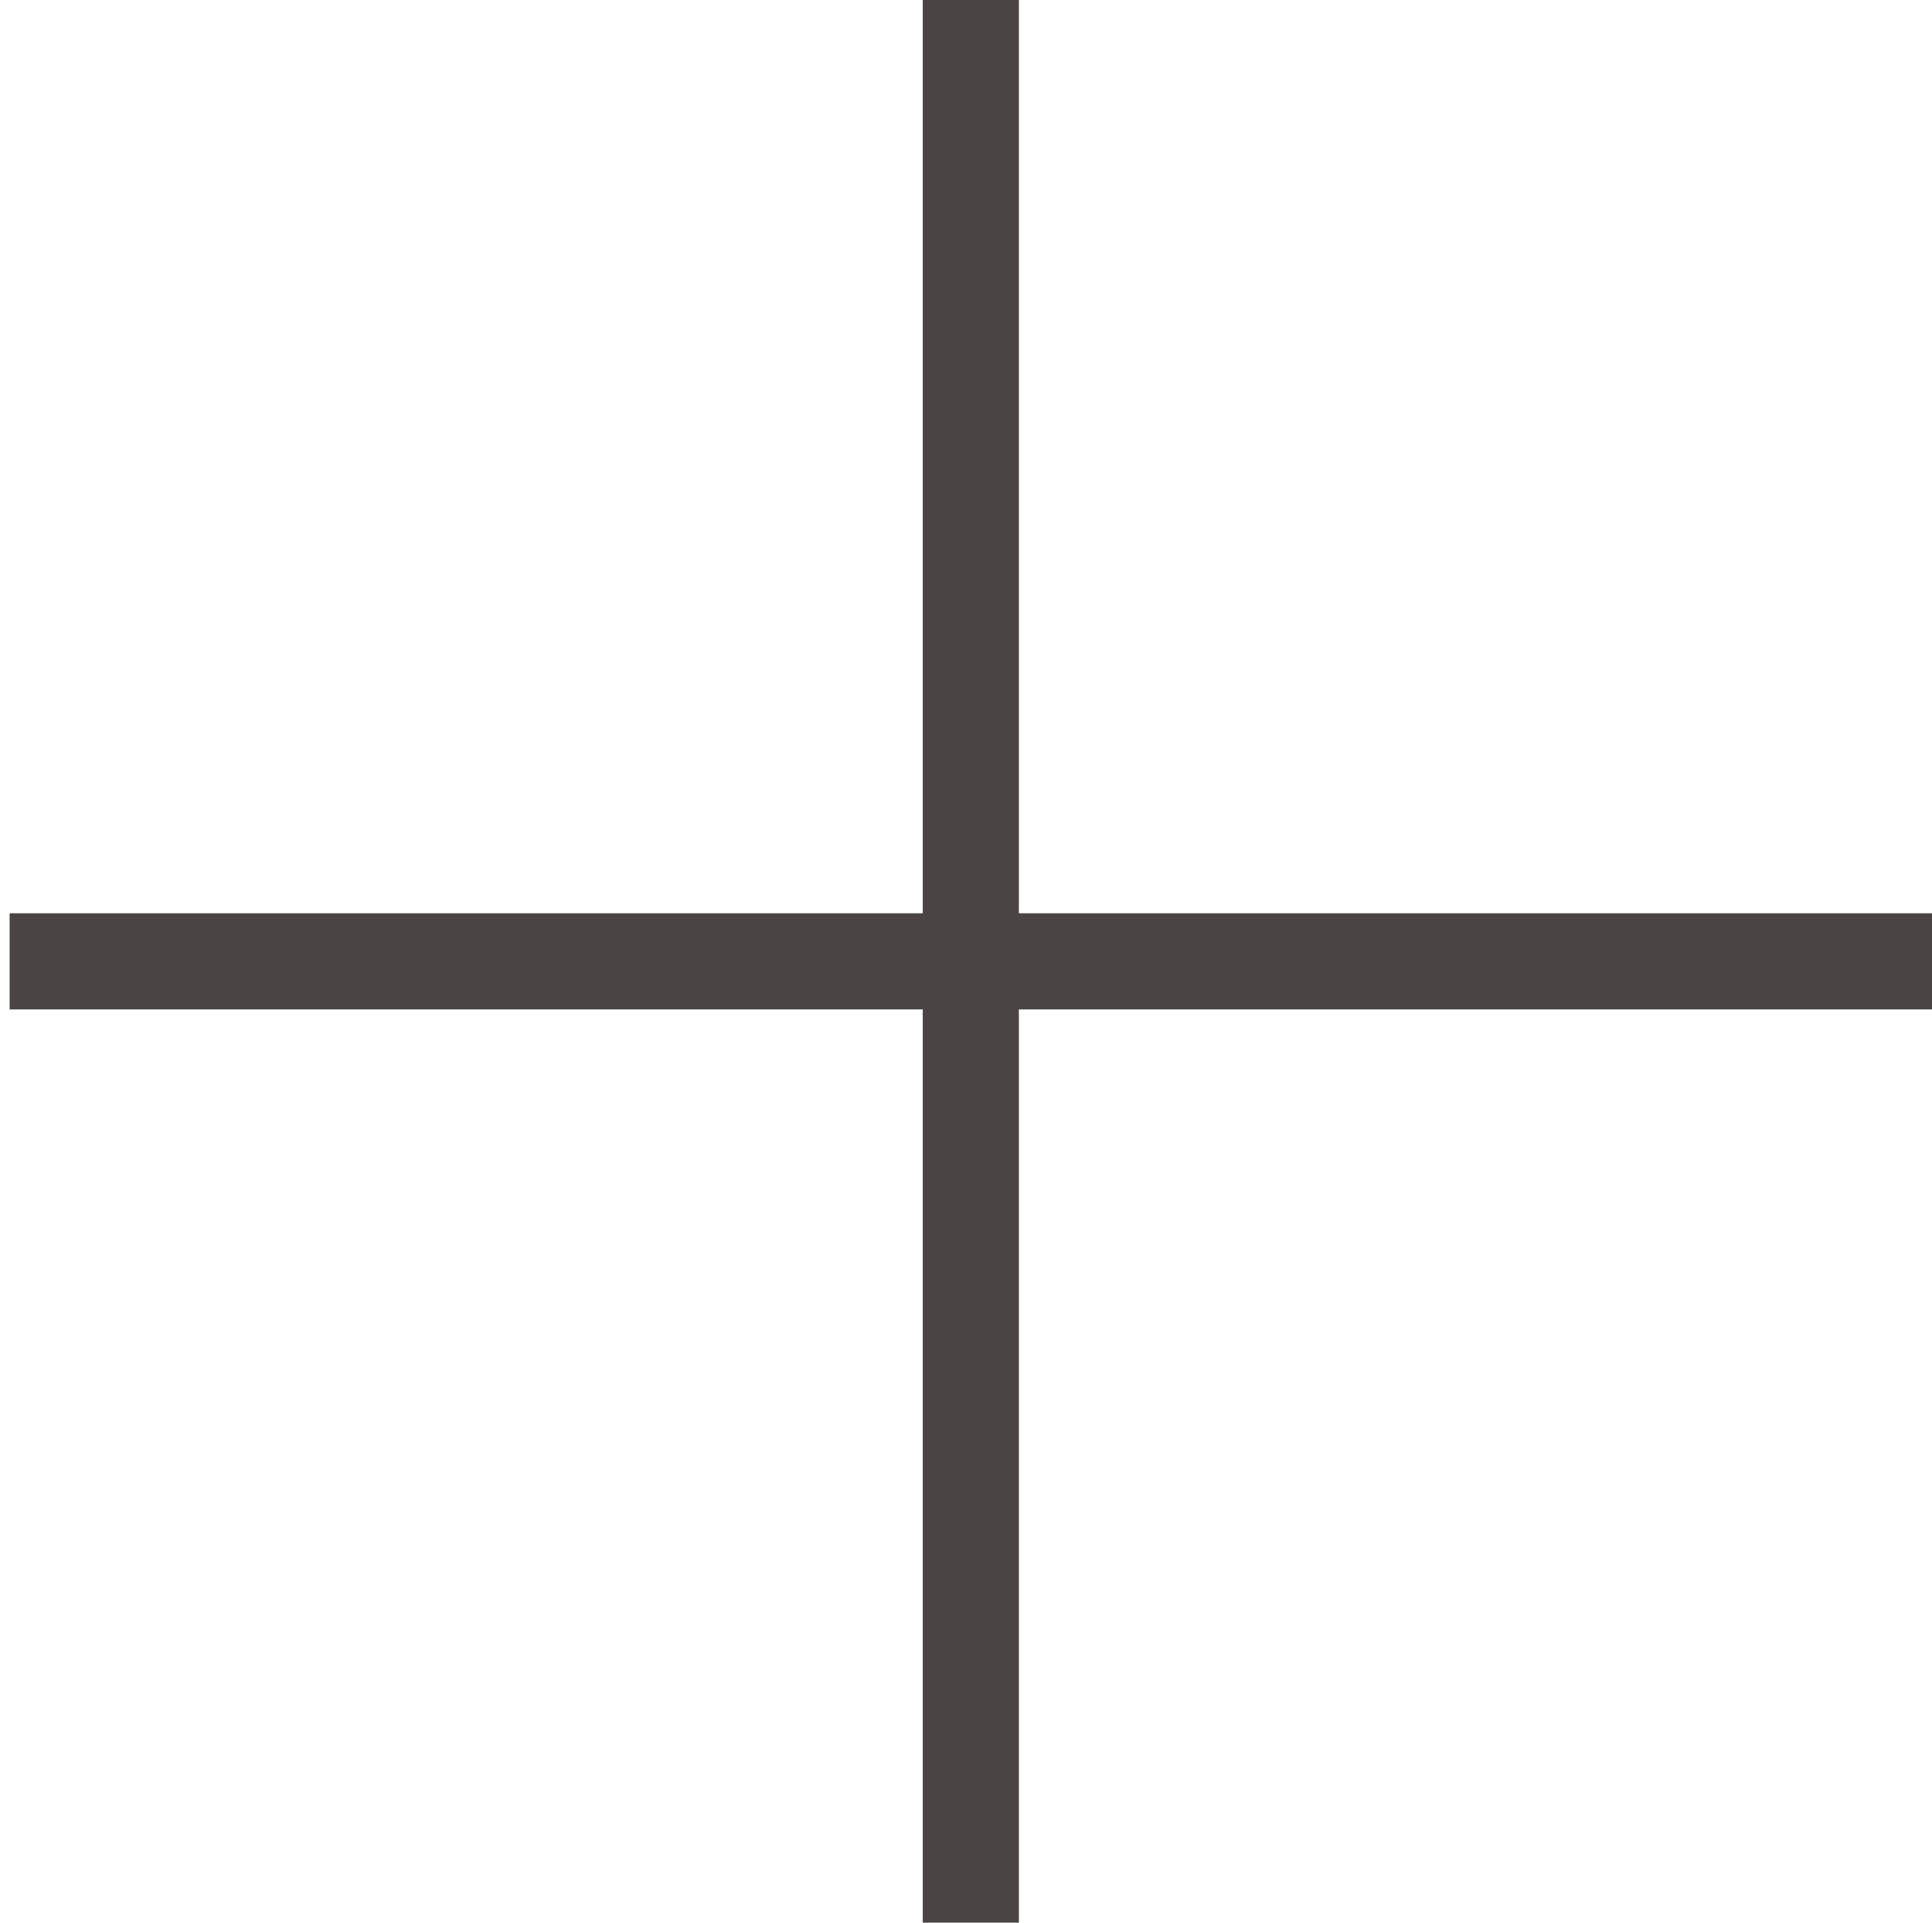
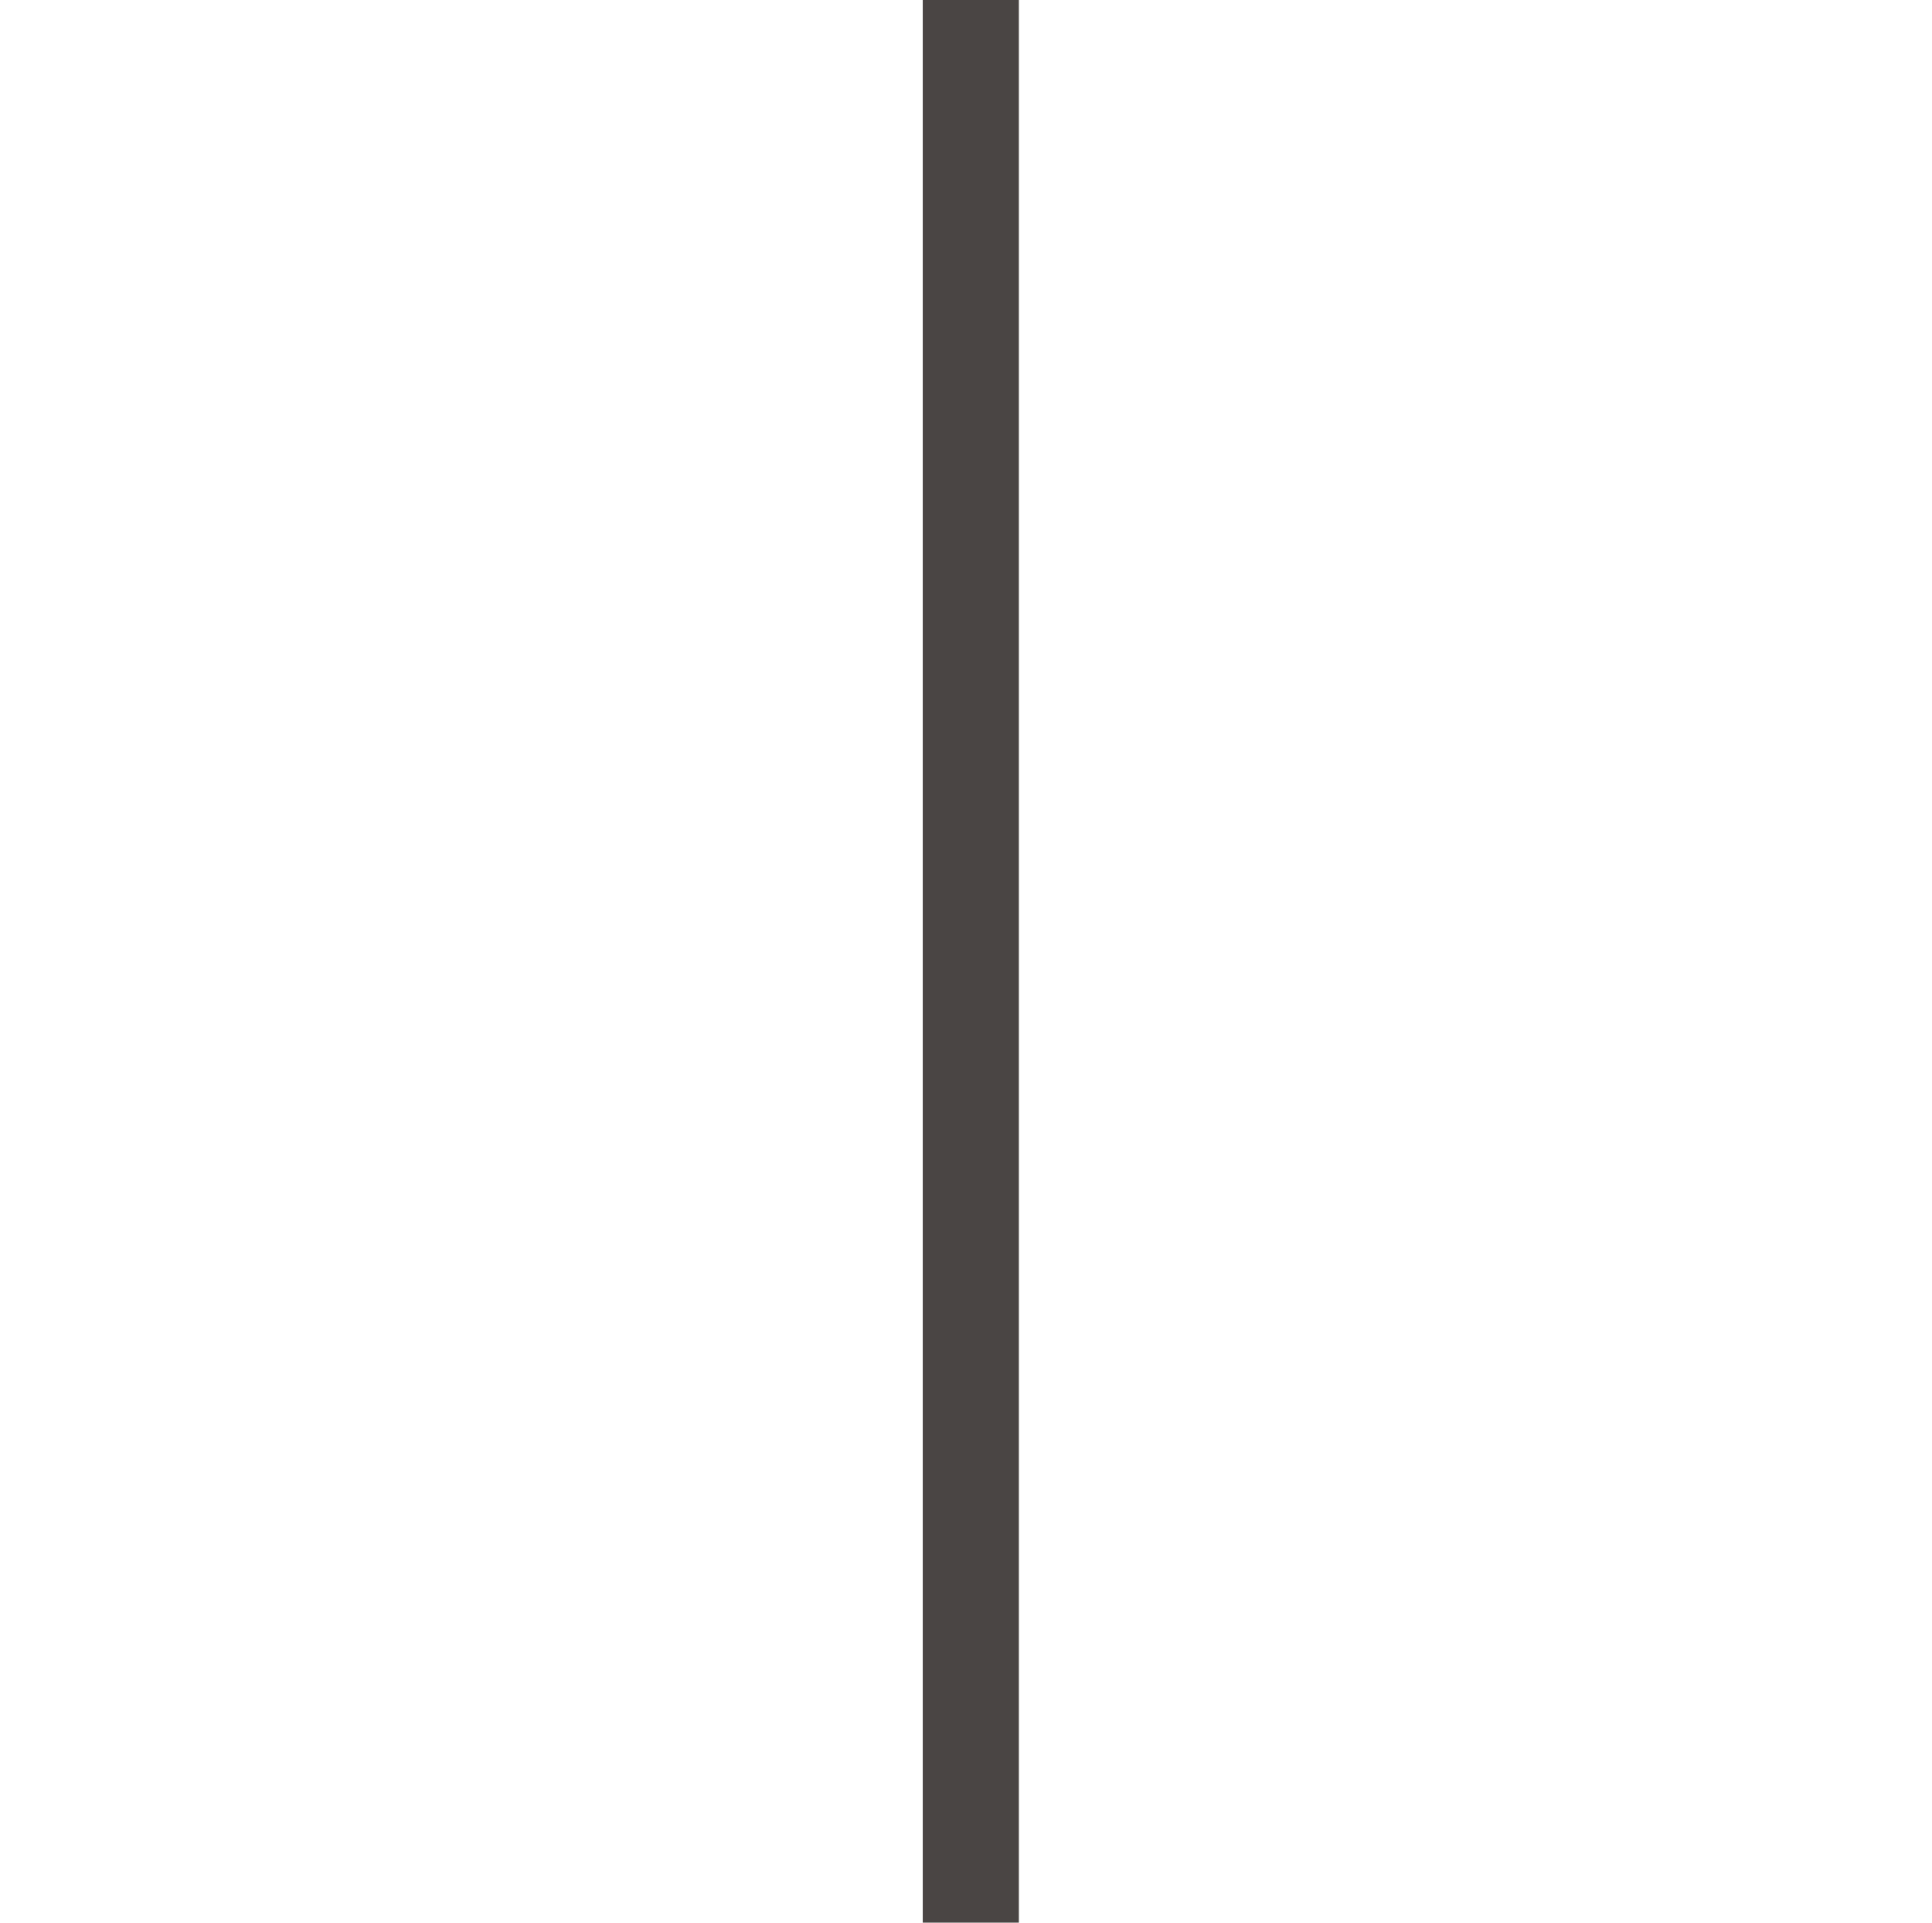
<svg xmlns="http://www.w3.org/2000/svg" version="1.1" id="Calque_1" x="0px" y="0px" viewBox="0 0 20.1 20" style="enable-background:new 0 0 20.1 20;" xml:space="preserve">
  <style type="text/css">
	.st0{fill:none;stroke:#4A4544;stroke-miterlimit:10;}
</style>
  <g id="XMLID_2_">
    <line id="XMLID_4_" class="st0" x1="10.1" y1="20" x2="10.1" y2="0" />
-     <line id="XMLID_3_" class="st0" x1="0.1" y1="10" x2="20.1" y2="10" />
  </g>
</svg>